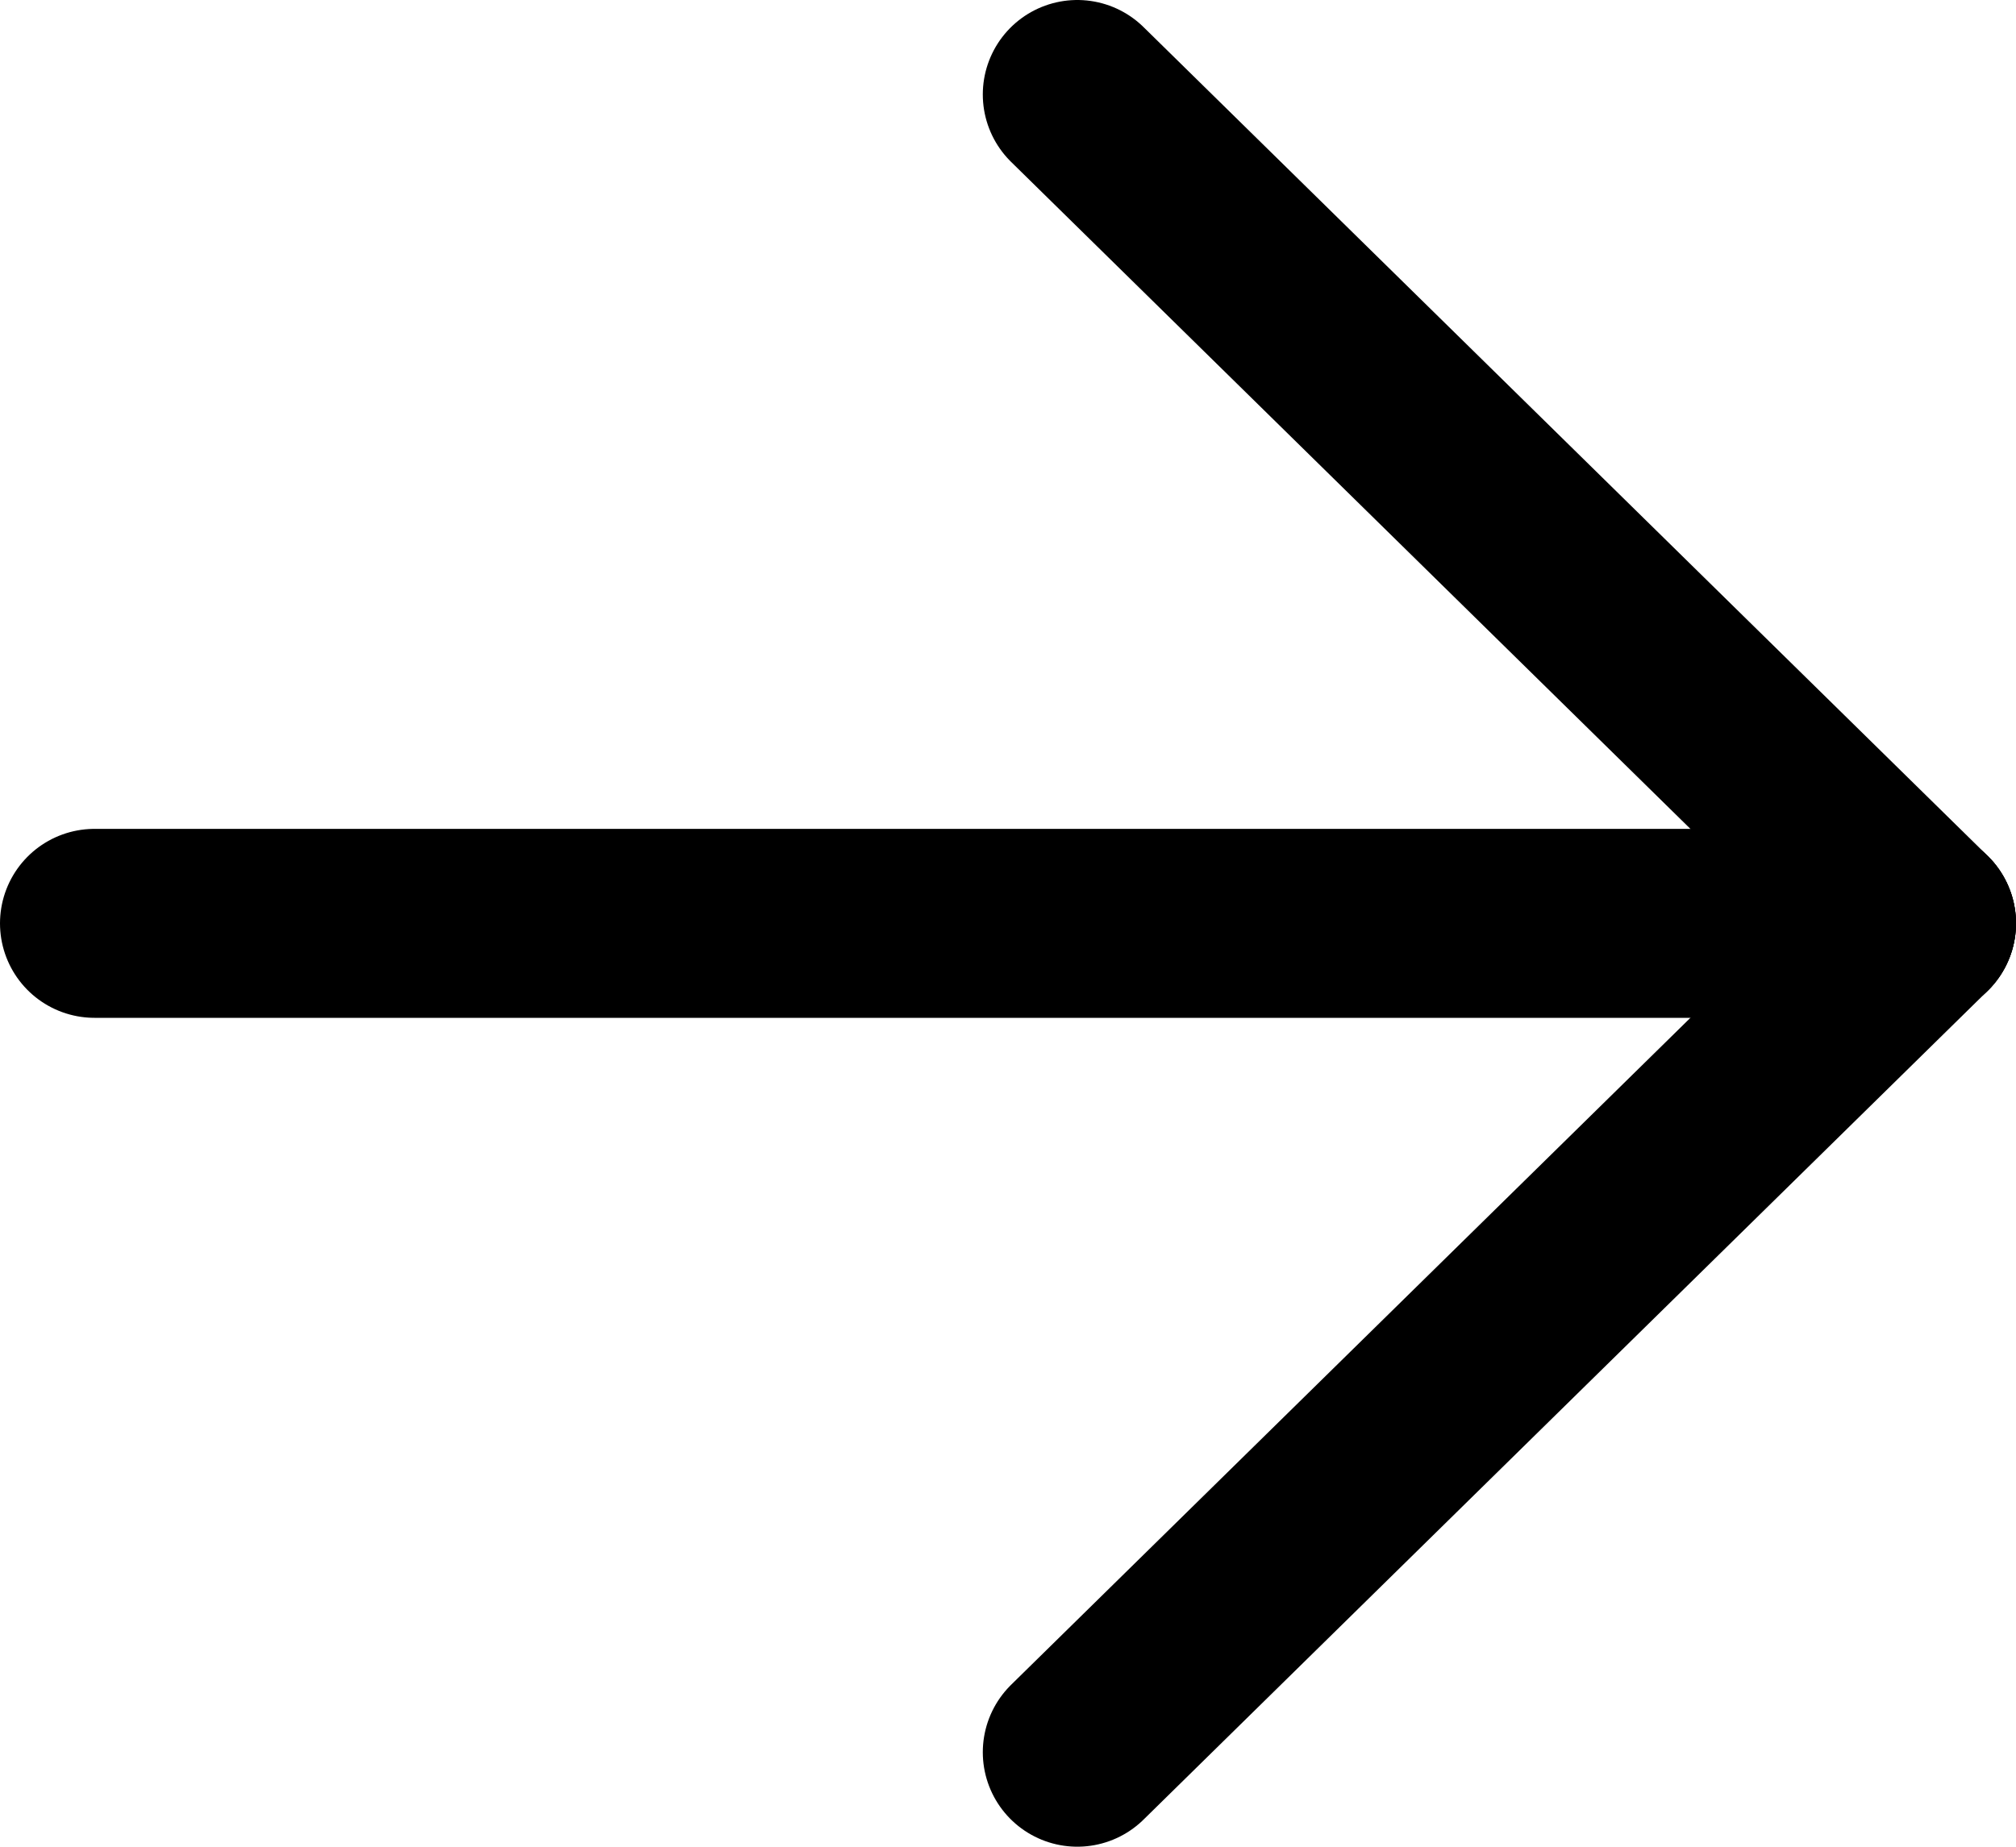
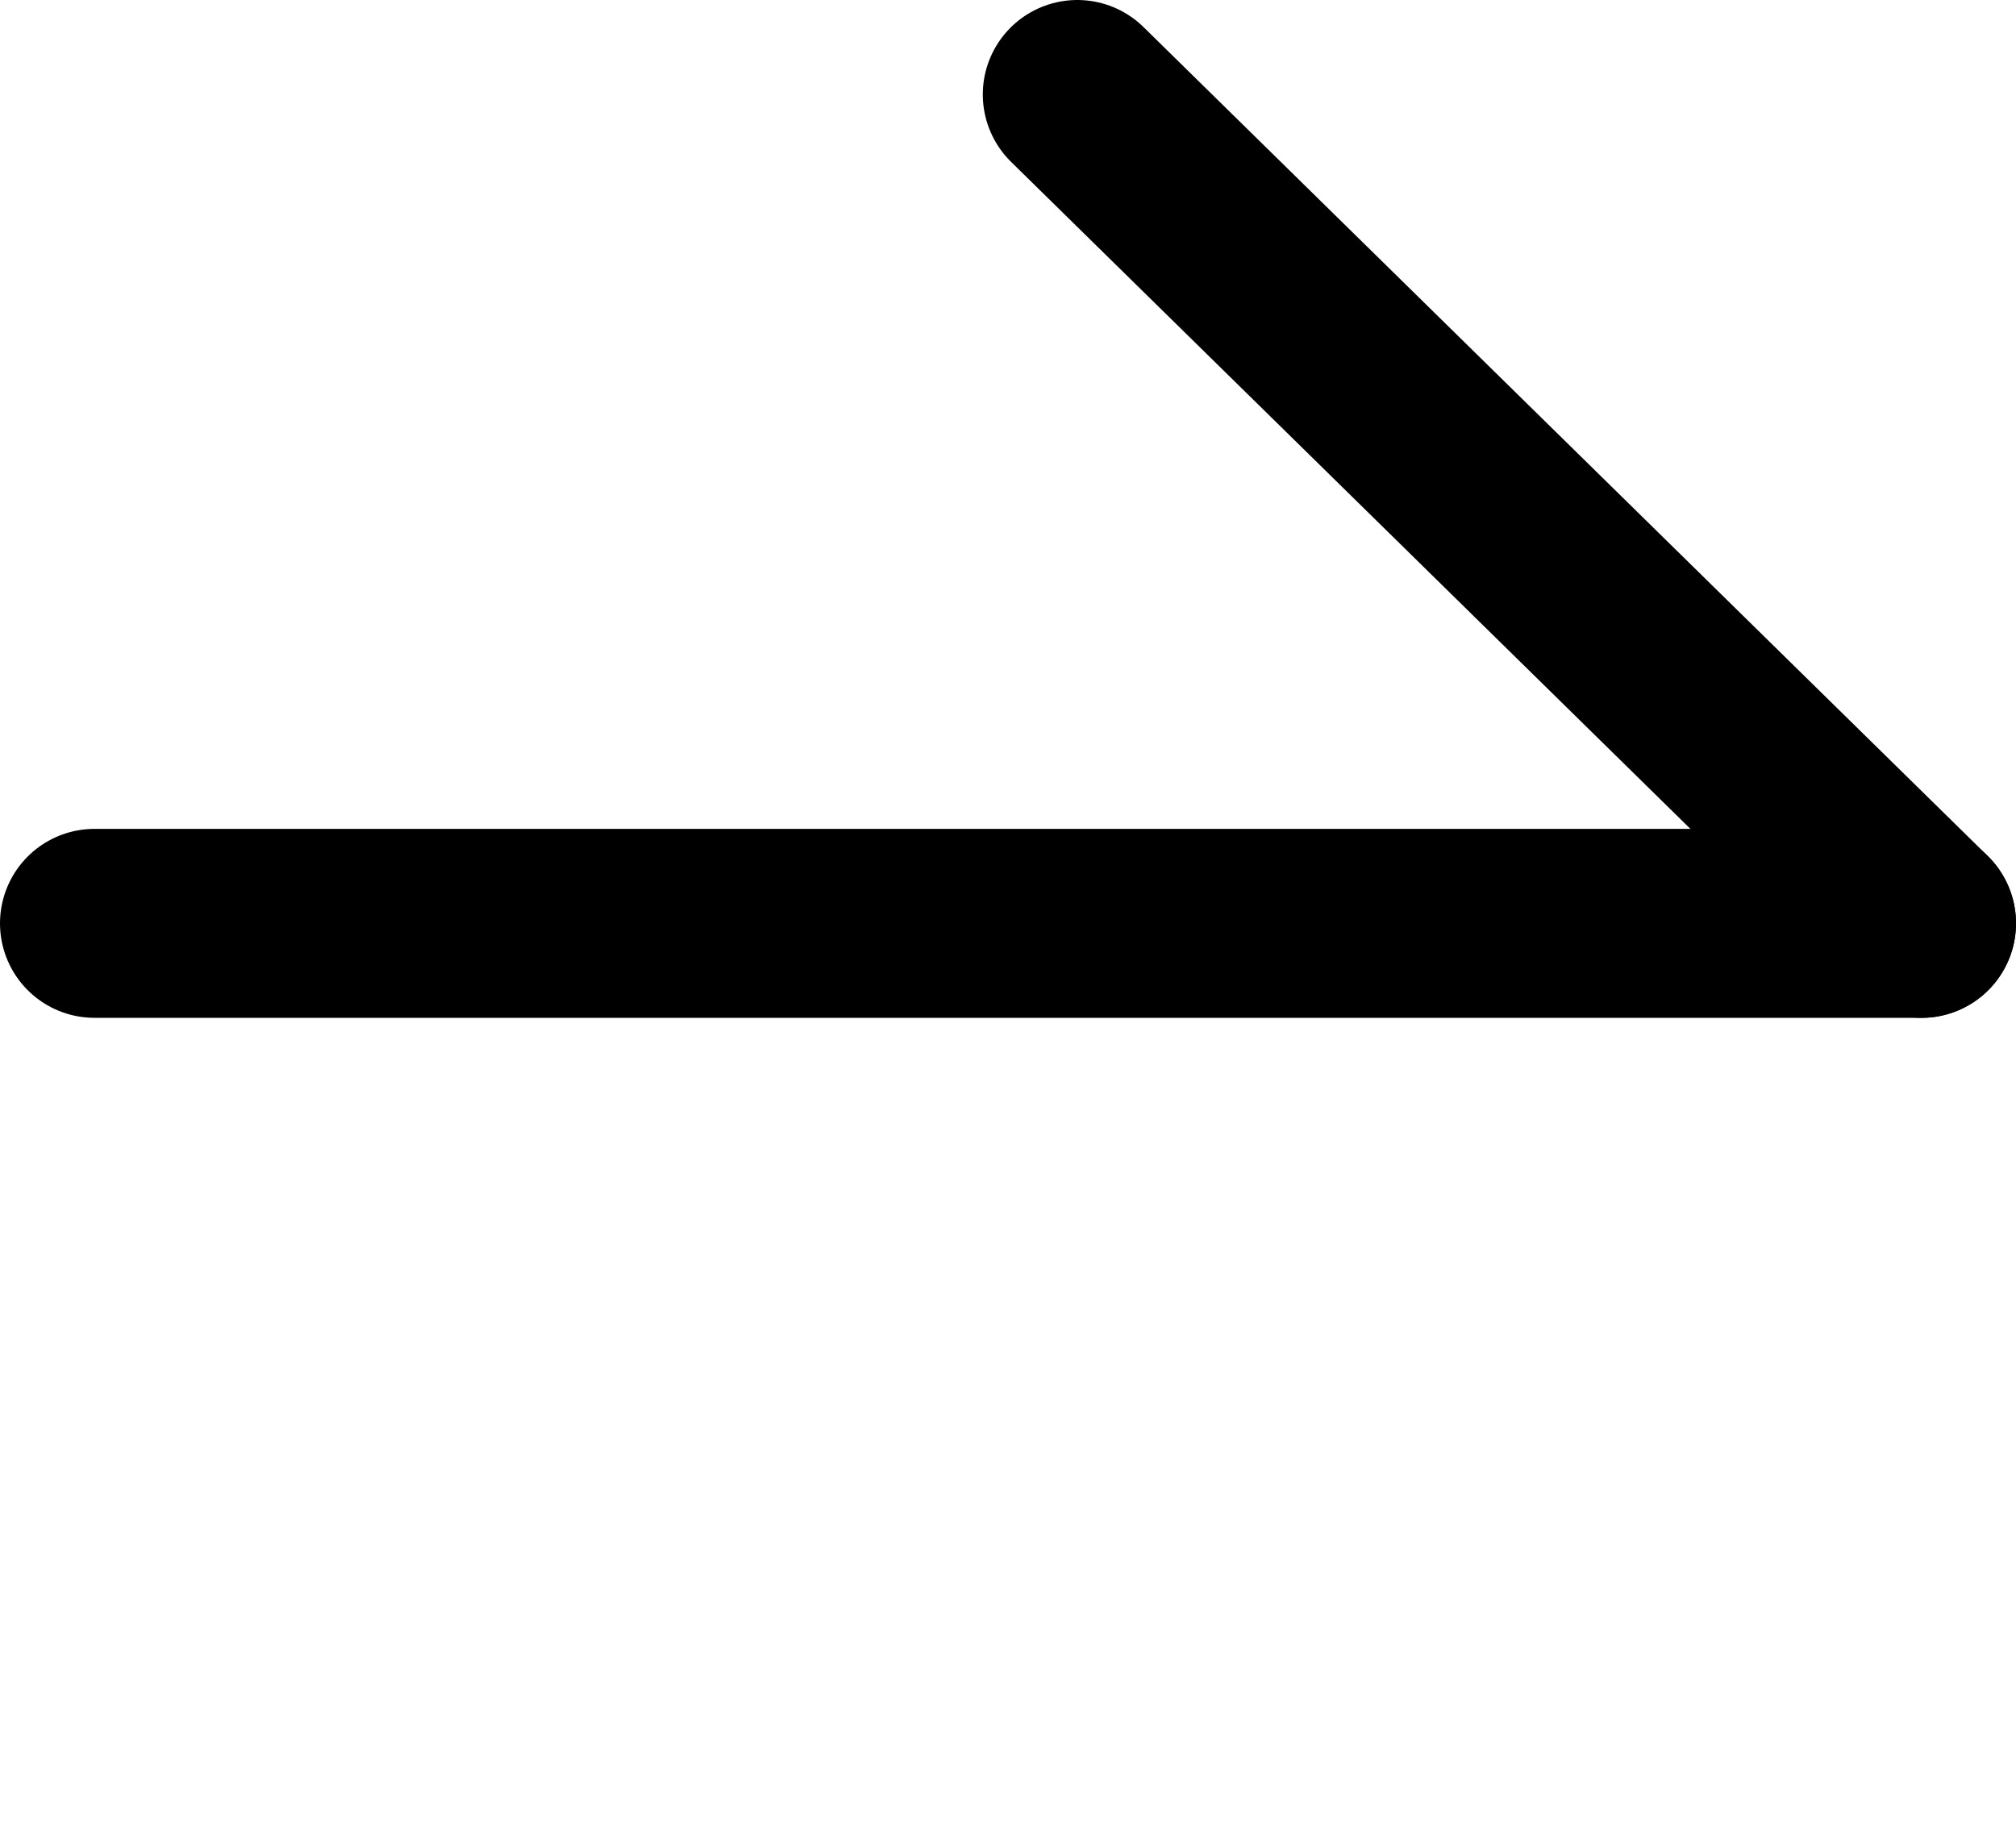
<svg xmlns="http://www.w3.org/2000/svg" id="_レイヤー_2" version="1.1" viewBox="0 0 16 14.66">
  <defs>
    <style>
      .st0 {
        fill: none;
        stroke: #000;
        stroke-linecap: round;
        stroke-miterlimit: 10;
        stroke-width: 1.5px;
      }
    </style>
  </defs>
  <g id="_レイヤー_1-2">
    <line class="st0" x1="8.55" y1=".75" x2="15.25" y2="7.33" />
-     <line class="st0" x1="15.25" y1="7.33" x2="8.55" y2="13.91" />
    <line class="st0" x1="15.25" y1="7.33" x2=".75" y2="7.33" />
  </g>
</svg>